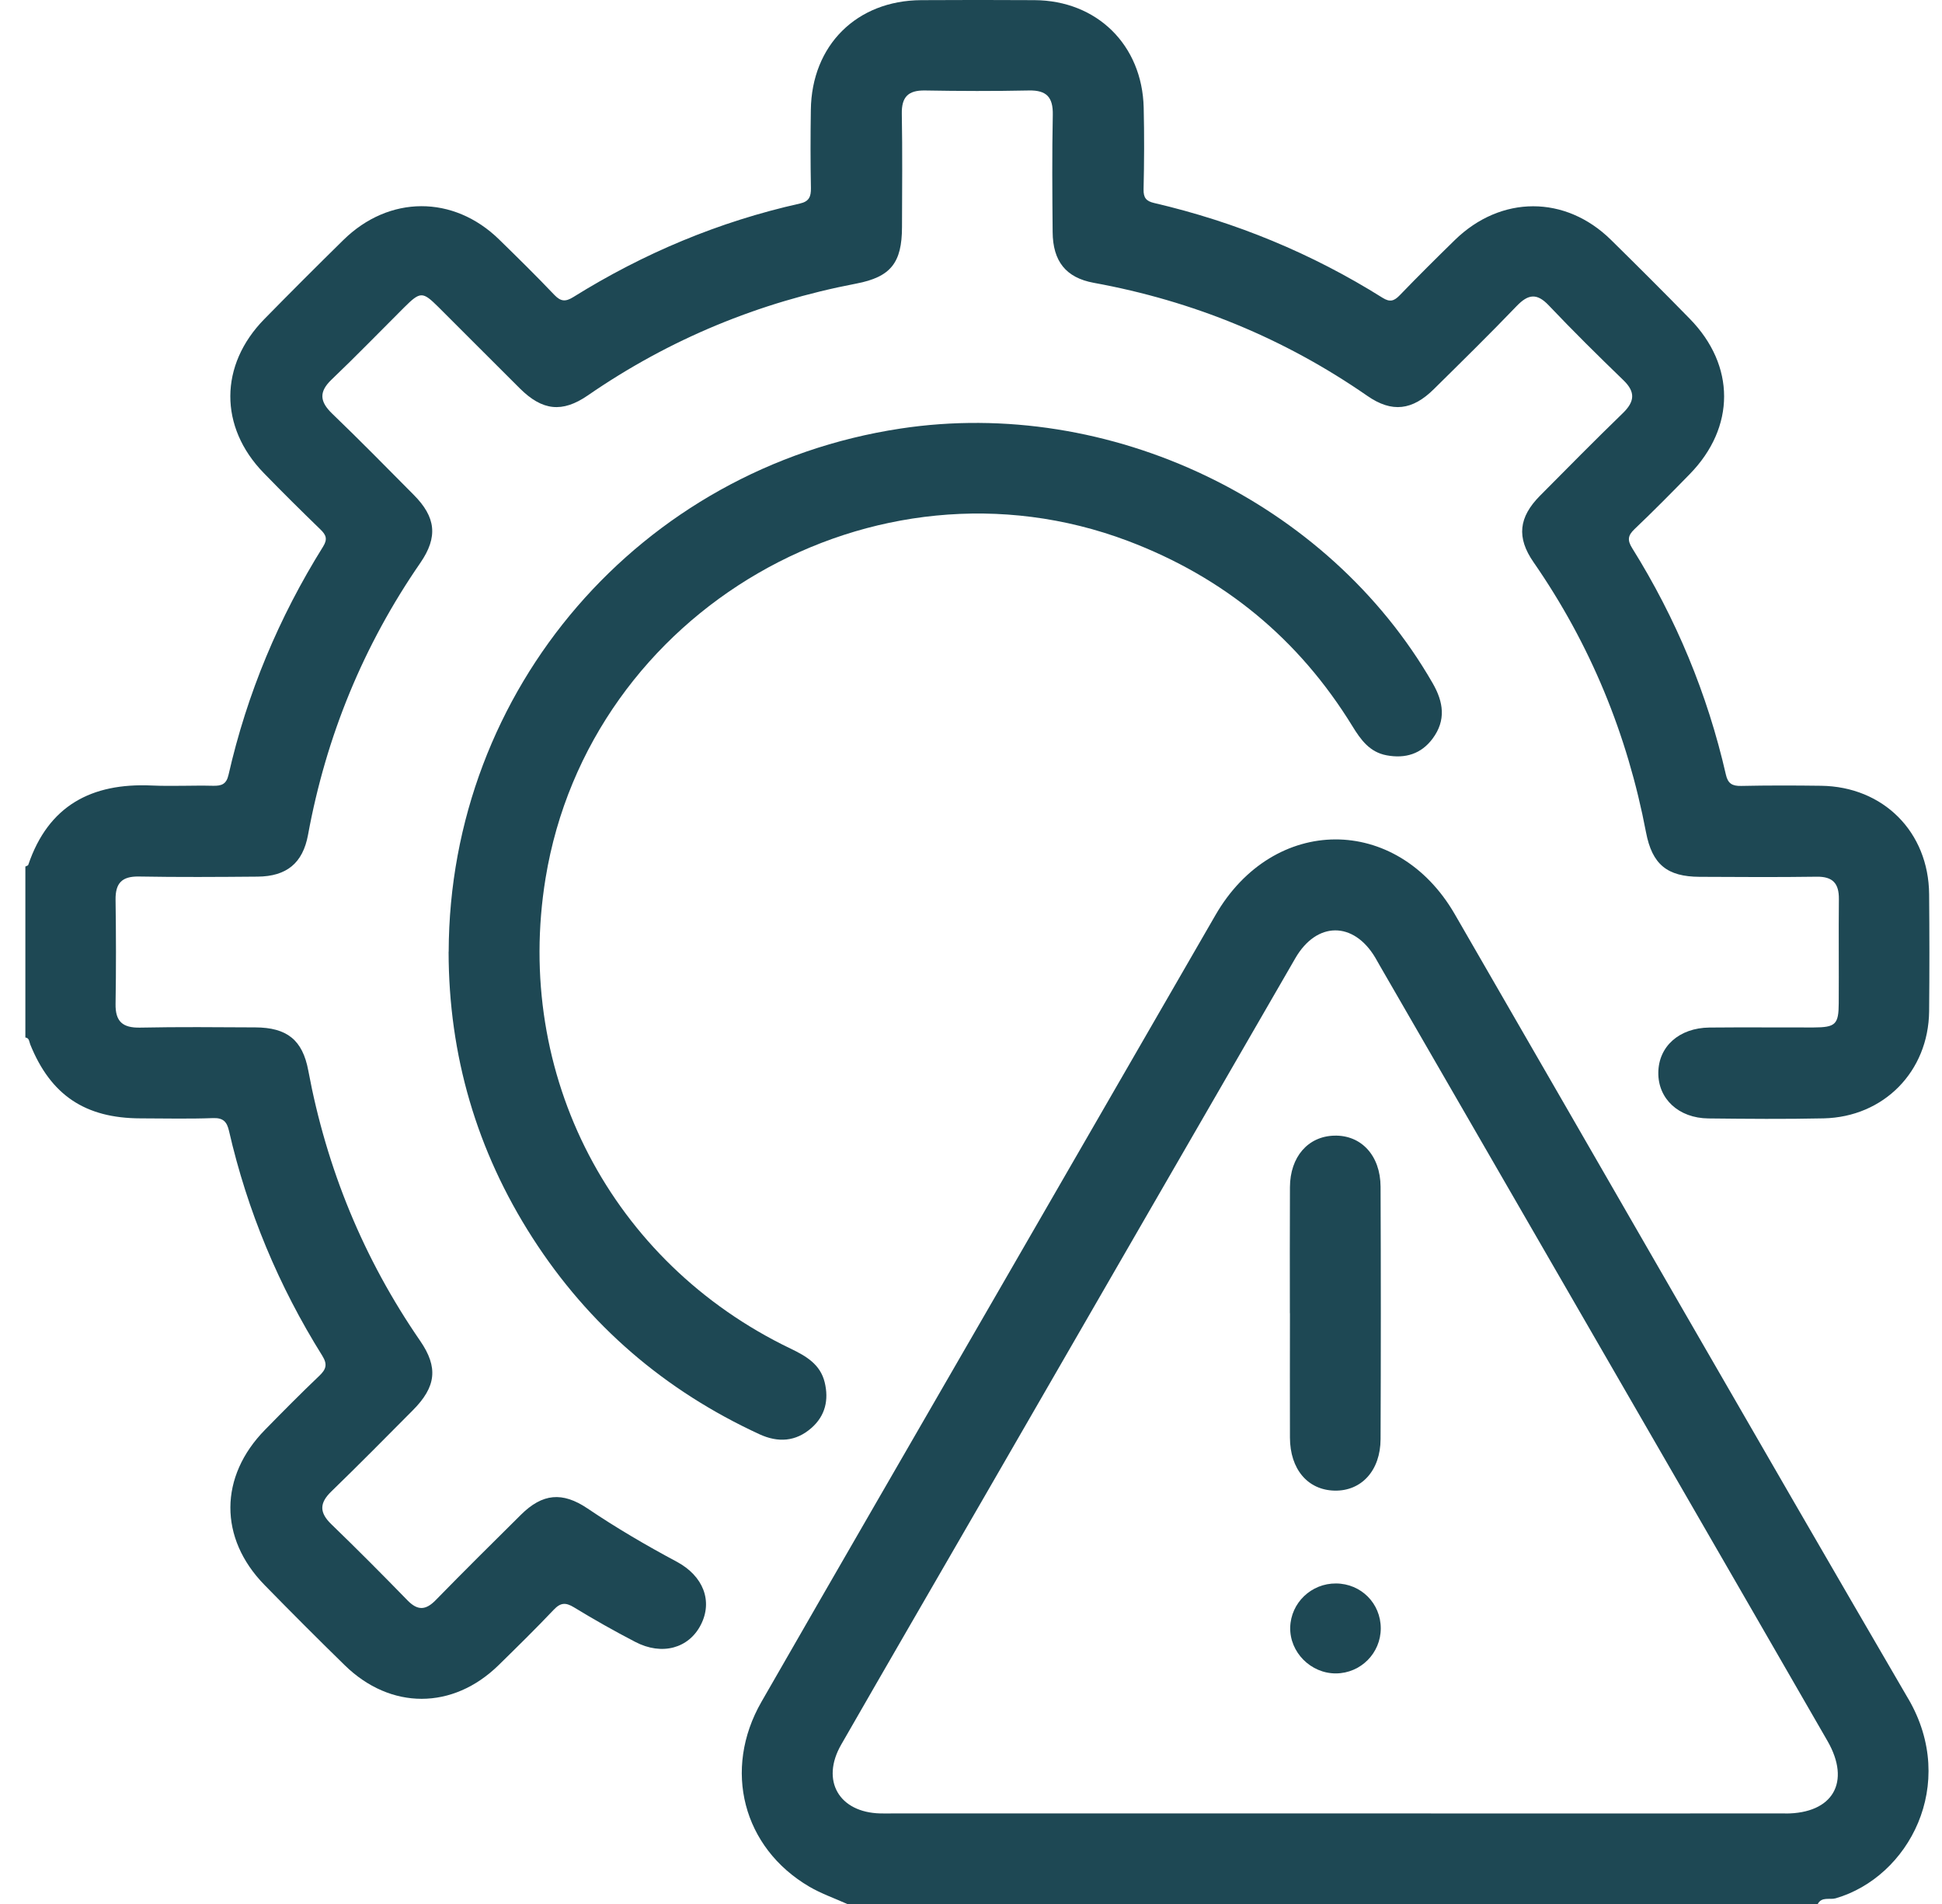
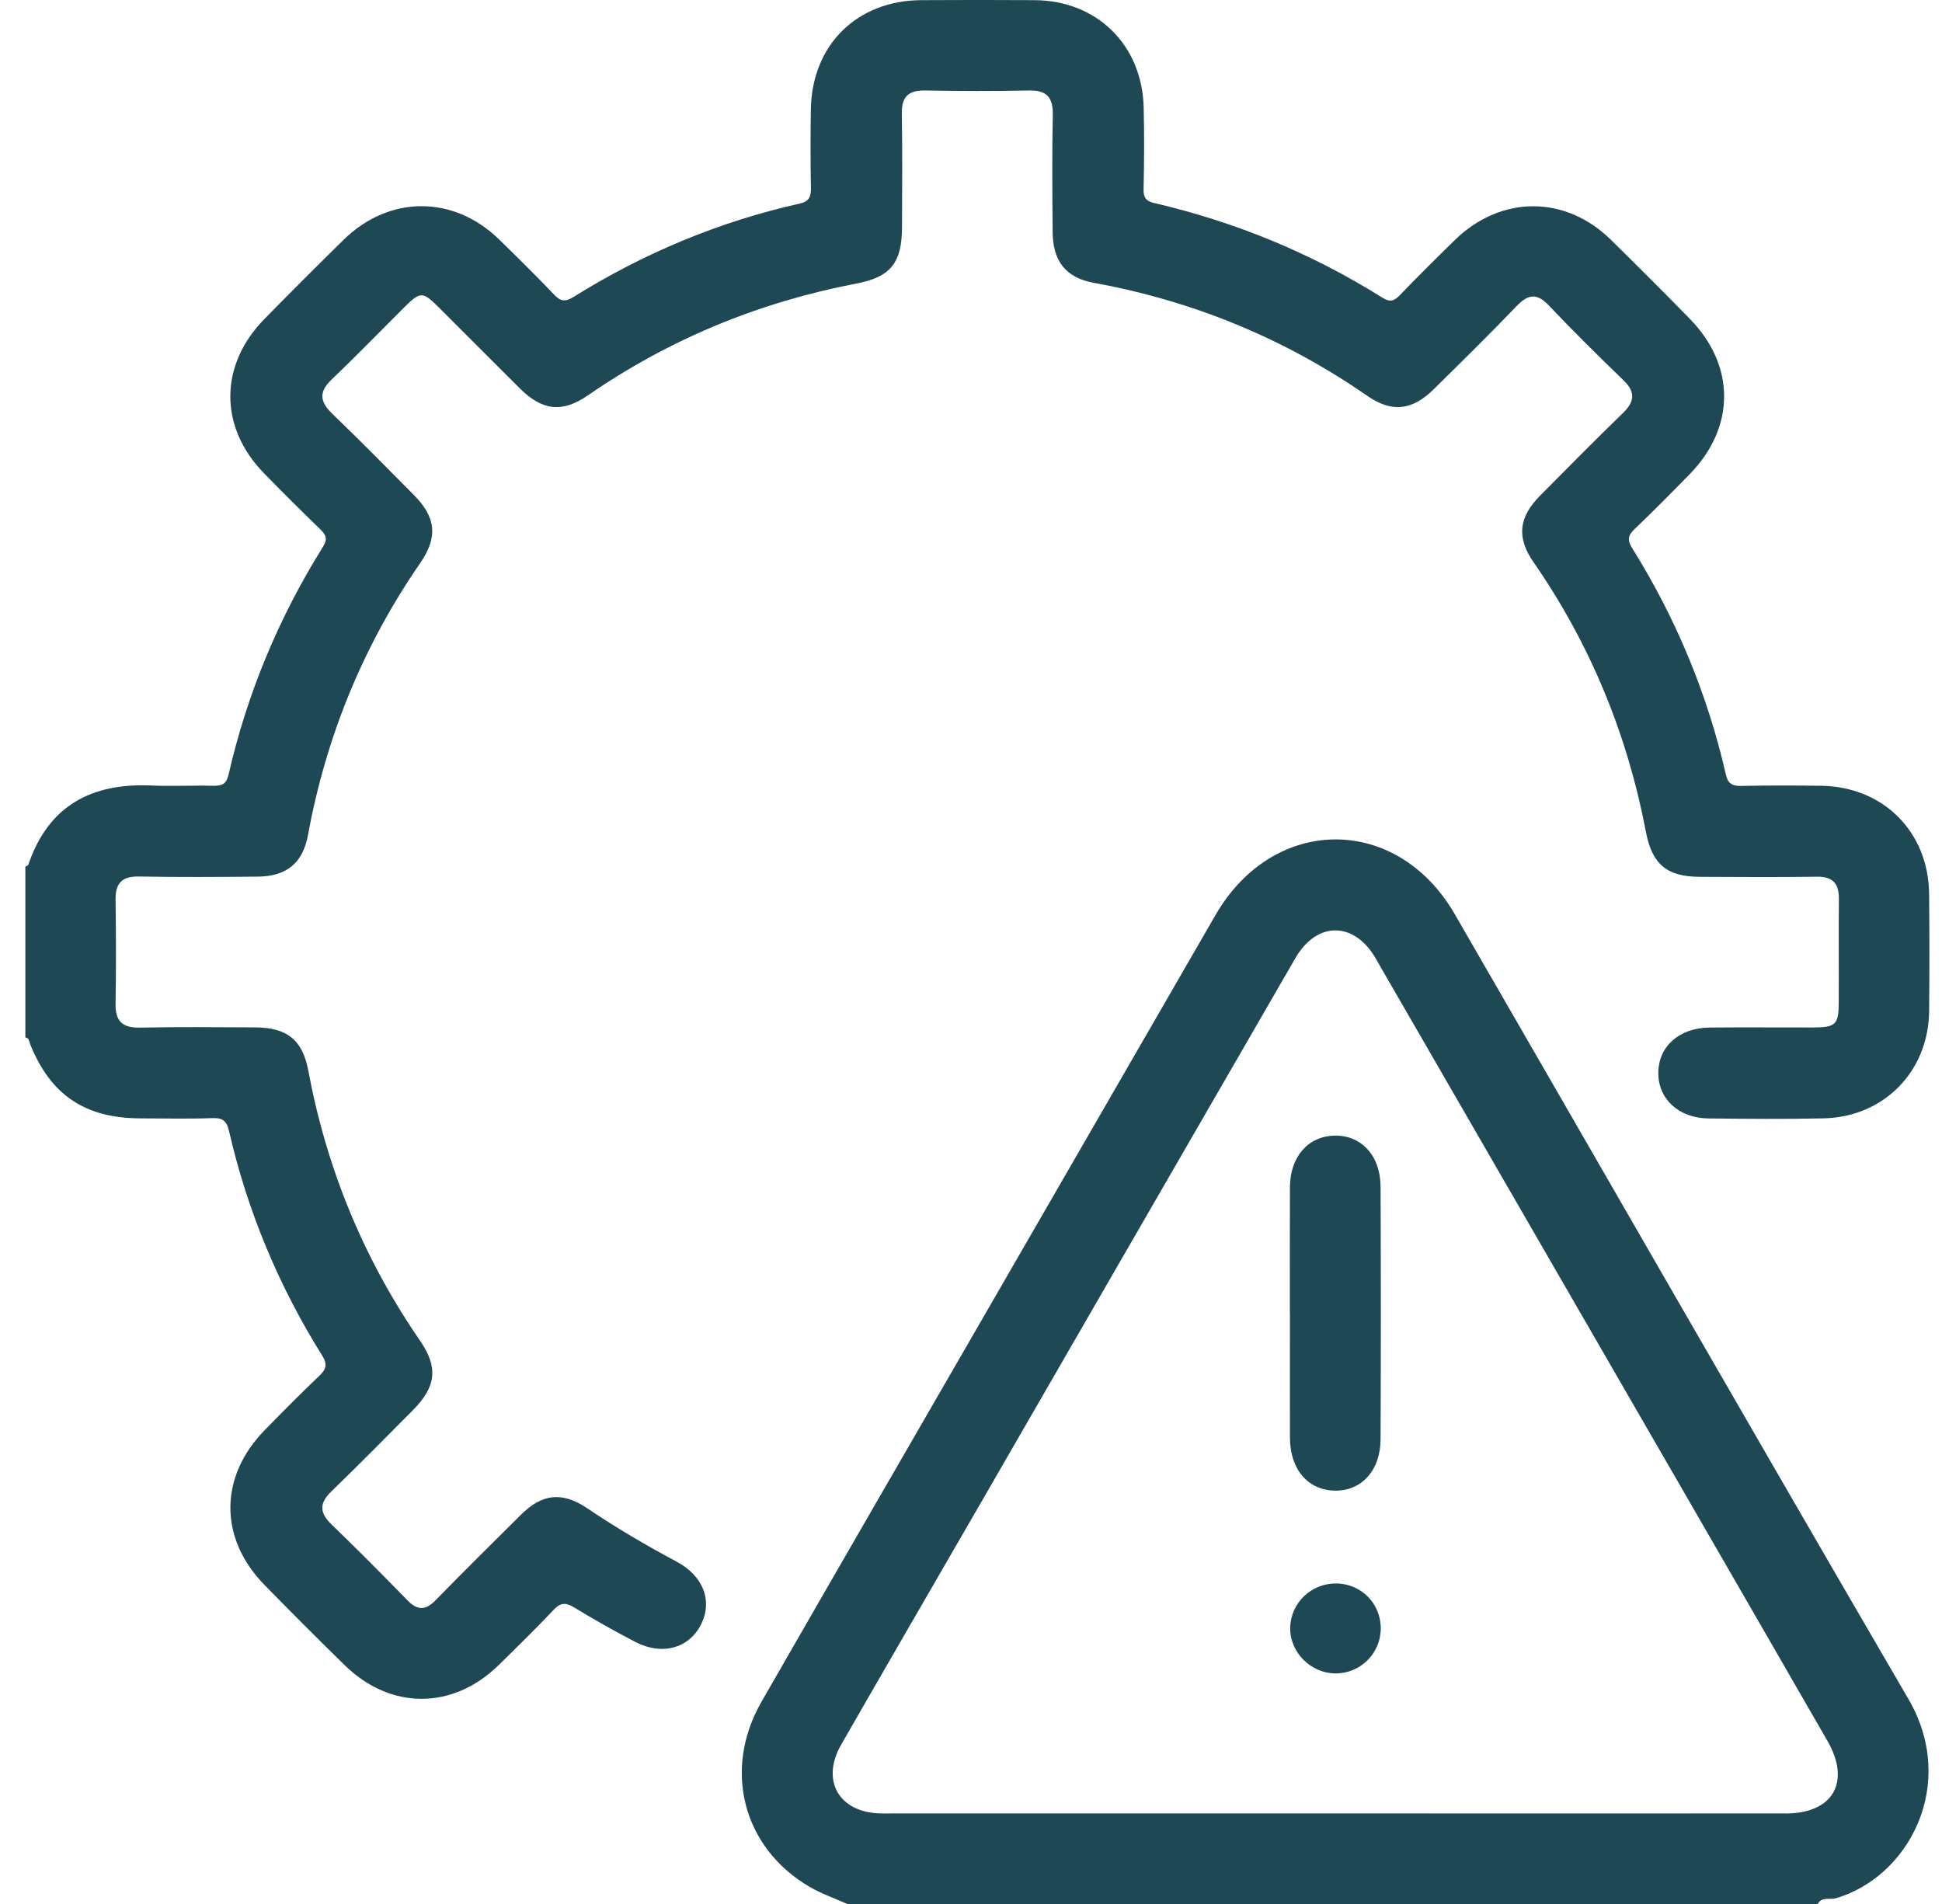
<svg xmlns="http://www.w3.org/2000/svg" width="51" height="50" viewBox="0 0 51 50" fill="none">
  <g id="Layer_1" clip-path="url(#clip0_235_4936)">
    <path id="Vector" d="M0.666 22.756C0.692 22.742 0.736 22.733 0.743 22.71C1.27 21.156 2.404 20.557 3.982 20.628C4.518 20.652 5.056 20.622 5.593 20.635C5.814 20.64 5.945 20.598 6.001 20.349C6.488 18.21 7.324 16.214 8.485 14.354C8.608 14.156 8.564 14.047 8.414 13.903C7.912 13.416 7.414 12.924 6.926 12.421C5.75 11.212 5.757 9.587 6.943 8.378C7.627 7.681 8.317 6.991 9.014 6.306C10.216 5.122 11.912 5.118 13.111 6.292C13.599 6.769 14.087 7.248 14.558 7.744C14.726 7.92 14.851 7.928 15.053 7.803C16.899 6.652 18.881 5.82 21.006 5.345C21.247 5.292 21.3 5.165 21.296 4.938C21.283 4.256 21.284 3.572 21.294 2.888C21.314 1.189 22.498 0.013 24.192 0.004C25.185 -0.001 26.177 -0.003 27.17 0.004C28.808 0.014 29.995 1.181 30.035 2.824C30.052 3.539 30.049 4.256 30.032 4.972C30.027 5.198 30.104 5.284 30.314 5.332C32.449 5.83 34.451 6.654 36.308 7.82C36.502 7.942 36.612 7.906 36.76 7.753C37.234 7.261 37.719 6.78 38.208 6.302C39.417 5.124 41.109 5.121 42.306 6.298C43.002 6.983 43.693 7.672 44.376 8.371C45.579 9.599 45.578 11.219 44.376 12.45C43.898 12.94 43.418 13.426 42.923 13.897C42.748 14.064 42.735 14.188 42.862 14.392C44.014 16.237 44.84 18.222 45.325 20.344C45.378 20.578 45.493 20.644 45.726 20.639C46.426 20.624 47.125 20.626 47.825 20.635C49.46 20.657 50.648 21.848 50.662 23.482C50.671 24.506 50.672 25.532 50.662 26.558C50.644 28.138 49.472 29.333 47.892 29.369C46.883 29.391 45.874 29.382 44.865 29.371C44.083 29.363 43.542 28.855 43.55 28.167C43.557 27.479 44.098 26.994 44.89 26.984C45.801 26.975 46.713 26.984 47.624 26.982C48.205 26.98 48.286 26.903 48.288 26.344C48.294 25.433 48.283 24.52 48.292 23.61C48.296 23.202 48.134 23.017 47.711 23.023C46.687 23.038 45.661 23.031 44.635 23.026C43.785 23.022 43.389 22.705 43.227 21.857C42.737 19.286 41.767 16.92 40.274 14.765C39.821 14.113 39.885 13.582 40.442 13.019C41.164 12.291 41.884 11.561 42.62 10.848C42.927 10.549 42.957 10.298 42.636 9.987C41.969 9.343 41.309 8.69 40.671 8.018C40.355 7.685 40.127 7.728 39.828 8.039C39.118 8.779 38.386 9.497 37.657 10.217C37.092 10.777 36.555 10.845 35.91 10.397C33.729 8.885 31.333 7.903 28.724 7.427C27.991 7.293 27.649 6.859 27.644 6.091C27.635 5.066 27.627 4.04 27.648 3.016C27.657 2.554 27.486 2.367 27.023 2.376C26.112 2.395 25.2 2.392 24.288 2.376C23.851 2.37 23.675 2.546 23.683 2.987C23.701 3.979 23.691 4.972 23.688 5.965C23.686 6.898 23.396 7.273 22.488 7.447C19.934 7.936 17.583 8.904 15.44 10.382C14.763 10.849 14.241 10.784 13.655 10.203C12.939 9.493 12.229 8.775 11.514 8.064C11.097 7.65 11.039 7.651 10.613 8.074C9.979 8.706 9.356 9.349 8.709 9.967C8.37 10.29 8.396 10.546 8.722 10.861C9.449 11.56 10.156 12.28 10.866 12.996C11.446 13.579 11.508 14.1 11.039 14.781C9.542 16.951 8.565 19.333 8.089 21.925C7.952 22.667 7.527 23.014 6.767 23.021C5.726 23.03 4.684 23.037 3.643 23.018C3.198 23.011 3.029 23.197 3.035 23.628C3.048 24.539 3.05 25.451 3.035 26.362C3.027 26.826 3.22 26.995 3.679 26.986C4.688 26.965 5.697 26.975 6.706 26.98C7.536 26.984 7.946 27.309 8.096 28.113C8.576 30.687 9.547 33.053 11.033 35.21C11.516 35.911 11.452 36.42 10.844 37.032C10.133 37.748 9.424 38.466 8.7 39.168C8.384 39.474 8.387 39.723 8.701 40.027C9.38 40.683 10.045 41.352 10.703 42.028C10.967 42.298 11.178 42.29 11.439 42.024C12.178 41.267 12.93 40.522 13.681 39.778C14.245 39.219 14.767 39.167 15.429 39.613C16.183 40.122 16.966 40.581 17.769 41.01C18.475 41.387 18.723 42.05 18.404 42.67C18.087 43.288 17.384 43.483 16.684 43.118C16.137 42.834 15.6 42.531 15.074 42.21C14.854 42.076 14.721 42.084 14.541 42.274C14.071 42.77 13.583 43.249 13.095 43.727C11.893 44.905 10.257 44.909 9.051 43.728C8.341 43.034 7.64 42.332 6.946 41.622C5.745 40.394 5.753 38.774 6.962 37.545C7.429 37.068 7.899 36.593 8.381 36.134C8.563 35.962 8.607 35.833 8.464 35.603C7.319 33.772 6.497 31.804 6.014 29.699C5.959 29.461 5.865 29.352 5.594 29.362C4.96 29.386 4.325 29.37 3.69 29.369C2.236 29.366 1.332 28.759 0.794 27.427C0.765 27.356 0.773 27.26 0.666 27.245C0.666 25.748 0.666 24.25 0.666 22.753L0.666 22.756Z" fill="#1E4854" />
-     <path id="Vector_2" d="M11.783 24.994C11.802 18.098 16.814 12.292 23.644 11.255C29.14 10.419 34.875 13.165 37.622 17.938C37.91 18.435 37.979 18.915 37.625 19.393C37.326 19.799 36.906 19.927 36.415 19.835C35.971 19.753 35.737 19.429 35.519 19.074C34.109 16.778 32.141 15.158 29.62 14.205C22.96 11.692 15.477 16.027 14.327 23.065C13.486 28.22 16.051 33.152 20.761 35.415C21.171 35.612 21.543 35.828 21.658 36.302C21.769 36.762 21.675 37.179 21.309 37.5C20.897 37.862 20.431 37.888 19.946 37.665C17.461 36.519 15.463 34.807 13.984 32.505C12.517 30.22 11.784 27.712 11.781 24.994H11.783Z" fill="#1E4854" />
    <path id="Vector_3" d="M50.116 44.615C46.121 37.759 42.175 30.876 38.204 24.006C36.683 21.377 33.442 21.394 31.92 24.031C29.982 27.39 28.041 30.748 26.103 34.107C24.067 37.635 22.025 41.158 19.997 44.691C18.974 46.474 19.51 48.524 21.255 49.546C21.568 49.729 21.917 49.85 22.25 50H47.737C47.843 49.8 48.053 49.896 48.207 49.851C50.13 49.293 51.424 46.858 50.117 44.615H50.116ZM46.889 47.622C42.951 47.625 39.015 47.622 35.078 47.622C31.206 47.622 27.335 47.622 23.463 47.622C23.35 47.622 23.235 47.625 23.121 47.622C22.034 47.597 21.549 46.76 22.09 45.817C23.309 43.693 24.54 41.573 25.765 39.453C28.515 34.689 31.264 29.925 34.017 25.164C34.578 24.193 35.545 24.19 36.116 25.147C36.157 25.216 36.195 25.288 36.236 25.358C38.858 29.896 41.479 34.434 44.1 38.972C45.398 41.221 46.697 43.468 47.992 45.718C48.614 46.799 48.138 47.624 46.889 47.624V47.622Z" fill="#1E4854" />
    <path id="Vector_4" d="M33.874 34.487C33.874 33.383 33.87 32.278 33.876 31.174C33.88 30.381 34.349 29.841 35.039 29.823C35.746 29.803 36.252 30.343 36.256 31.164C36.265 33.374 36.265 35.582 36.256 37.791C36.254 38.619 35.752 39.16 35.048 39.145C34.343 39.129 33.878 38.582 33.876 37.752C33.872 36.664 33.876 35.575 33.876 34.487H33.874Z" fill="#1E4854" />
    <path id="Vector_5" d="M35.088 41.583C35.745 41.588 36.261 42.106 36.261 42.762C36.261 43.412 35.736 43.94 35.086 43.945C34.425 43.95 33.867 43.39 33.883 42.736C33.899 42.092 34.437 41.577 35.088 41.583Z" fill="#1E4854" />
  </g>
  <defs>
    <clipPath id="clip0_235_4936">
      <rect width="50.004" height="50" fill="white" transform="translate(0.666)" />
    </clipPath>
  </defs>
</svg>